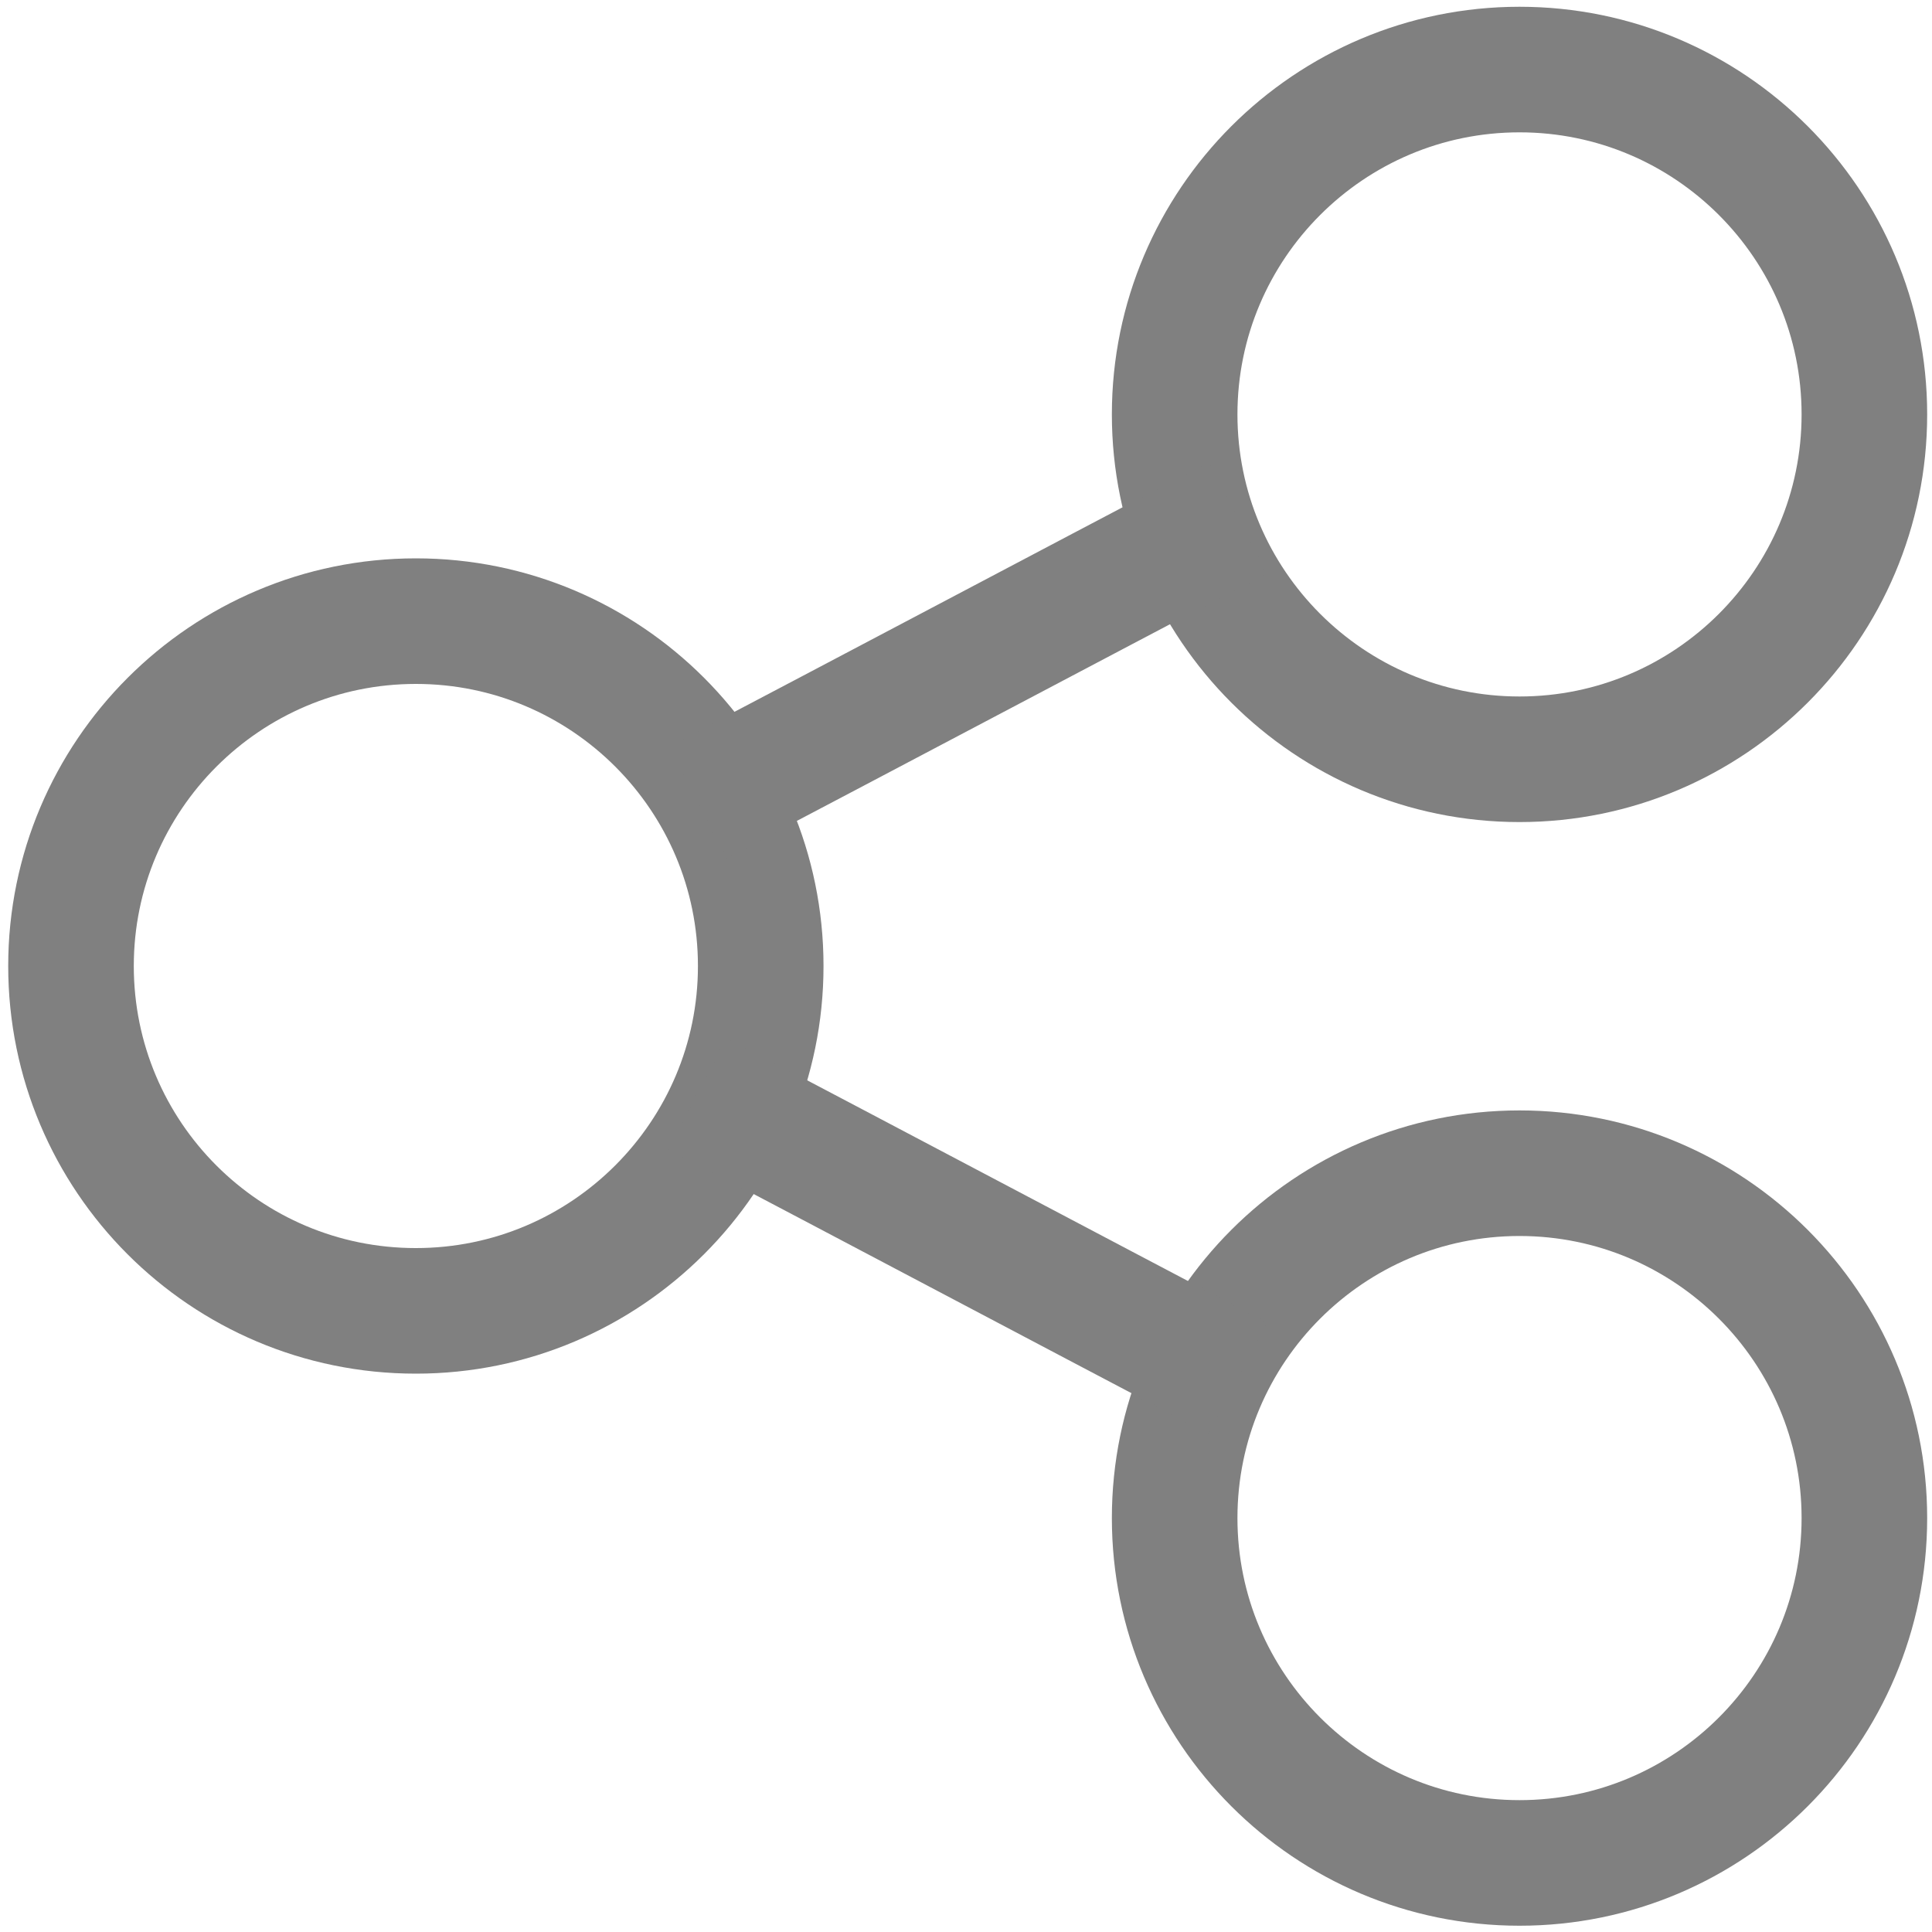
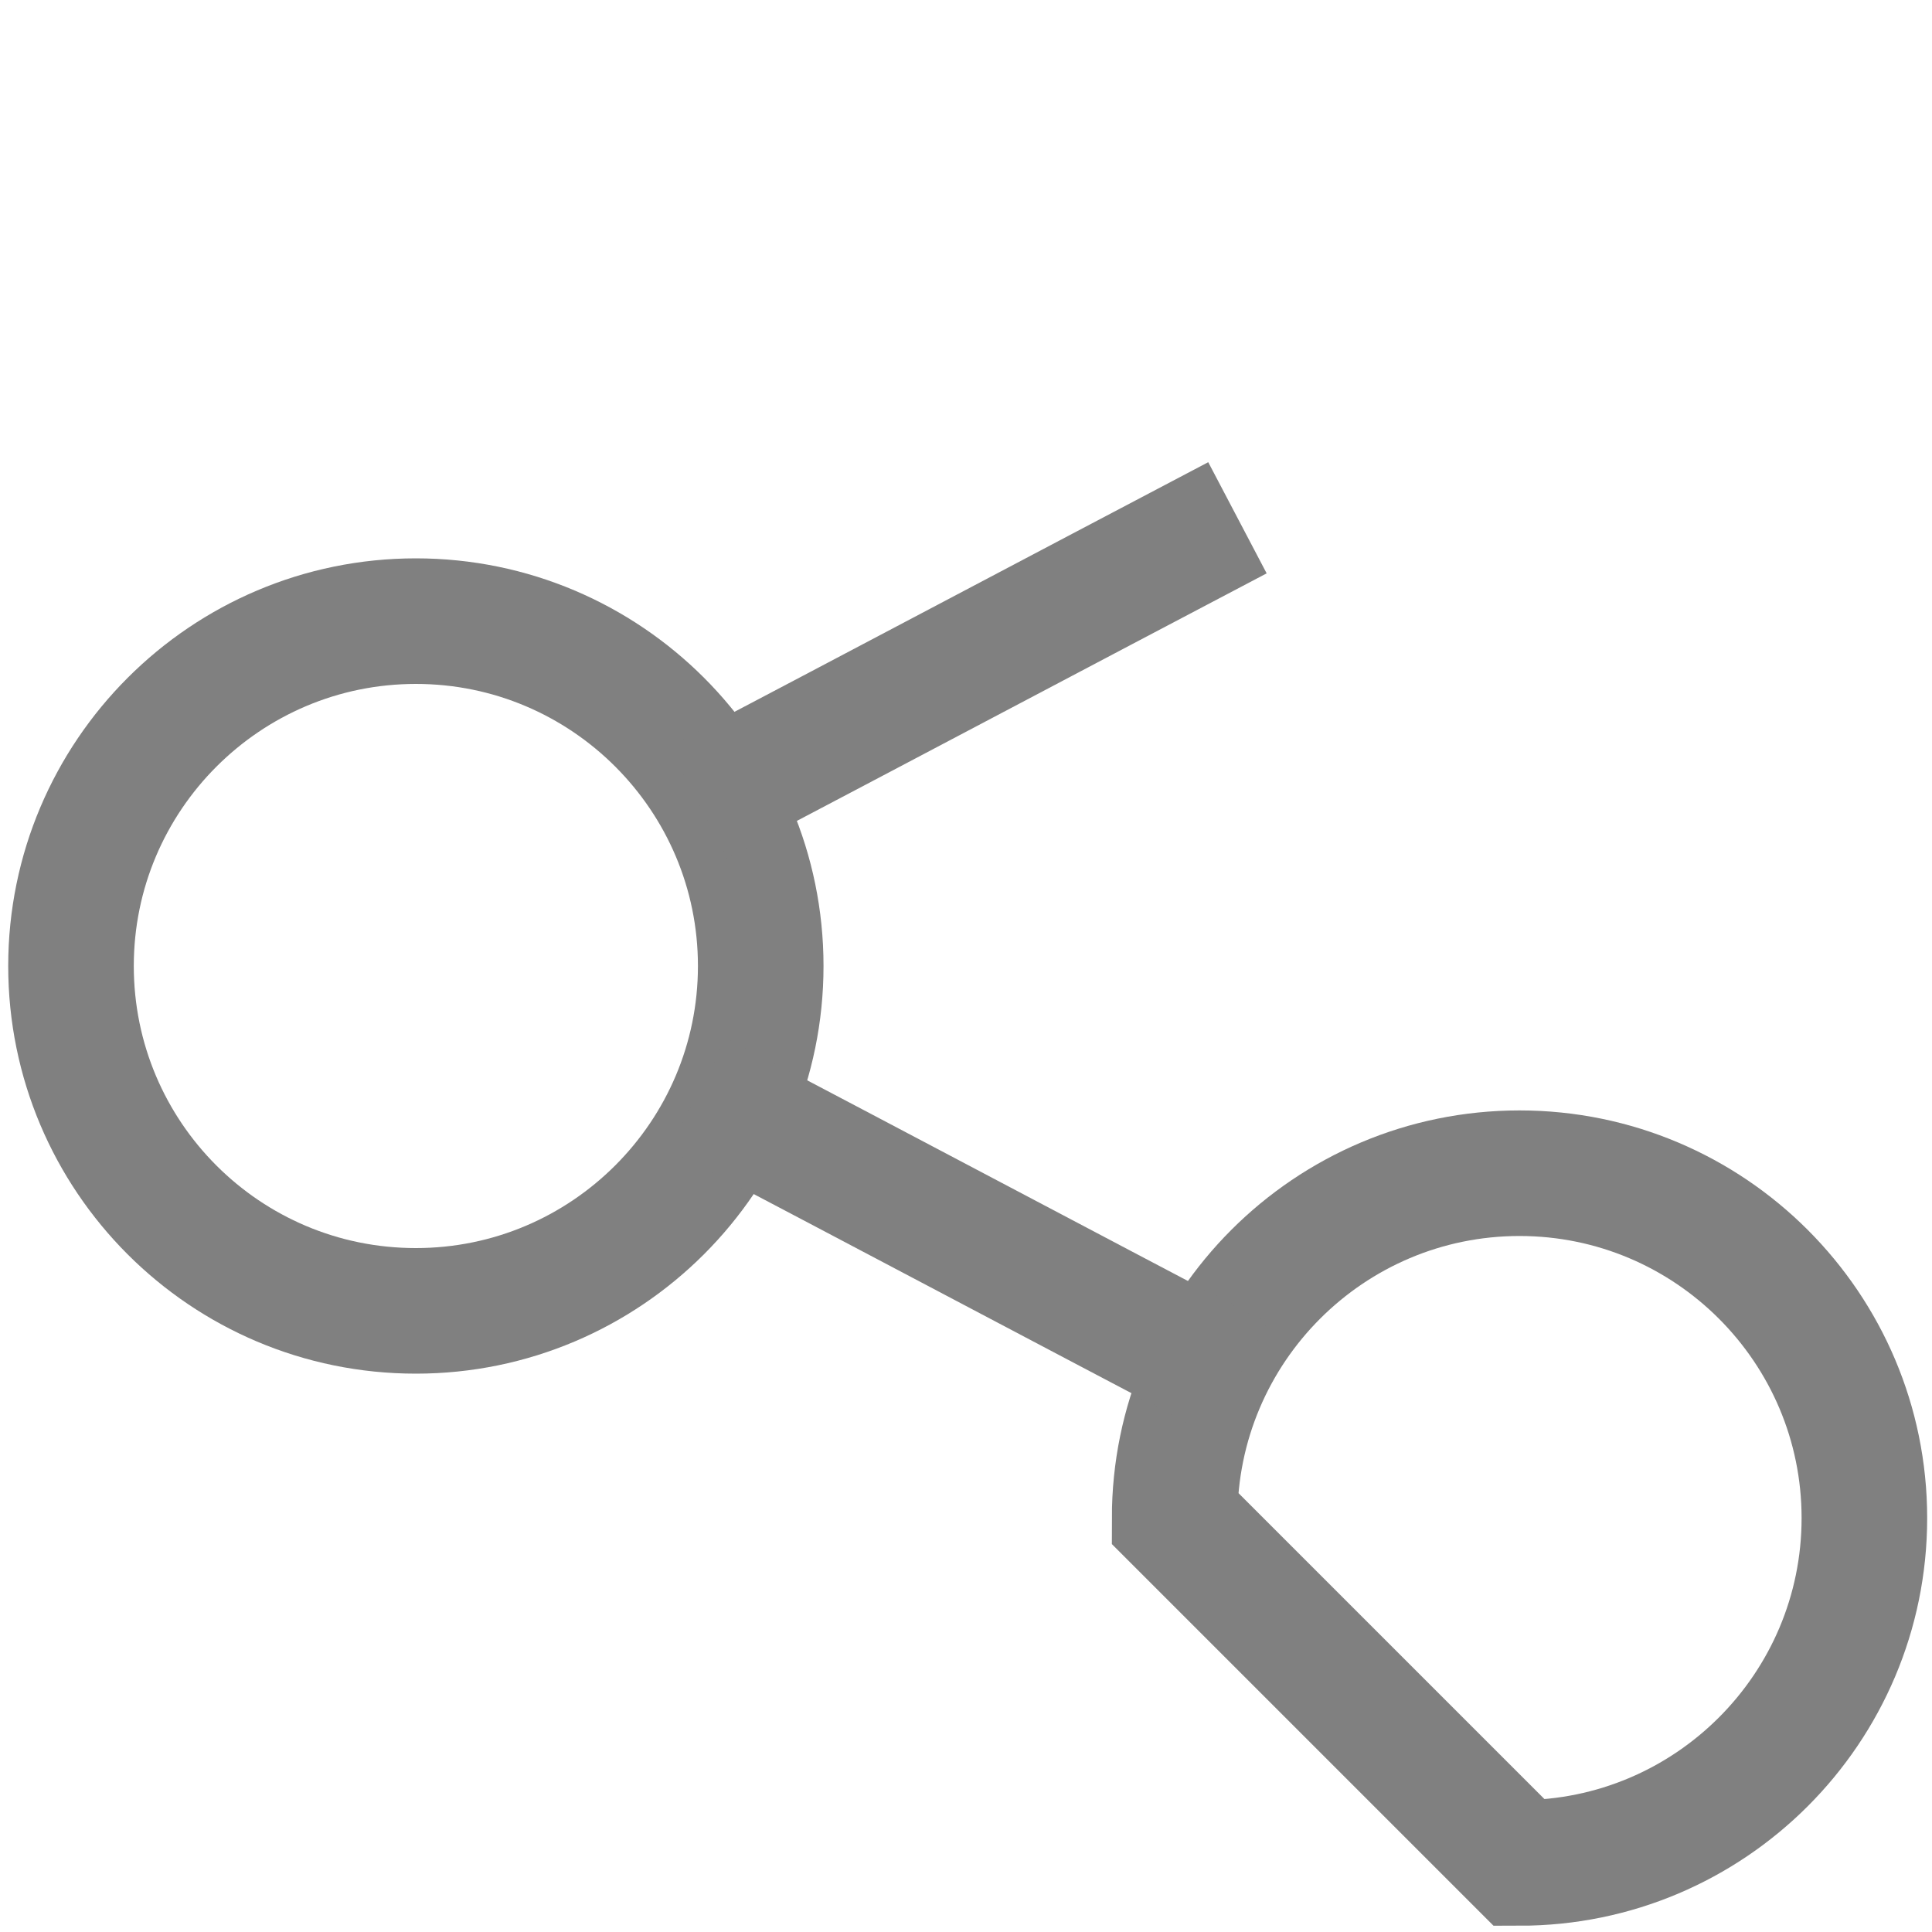
<svg xmlns="http://www.w3.org/2000/svg" version="1.1" id="Livello_2" x="0px" y="0px" viewBox="0 0 400 400" enable-background="new 0 0 400 400" xml:space="preserve">
  <g>
    <g>
-       <path fill="none" stroke="#808080" stroke-width="26" stroke-miterlimit="10" d="M314.6,157.2c39.4,0,71.4-32,71.4-71.4    c0-39.4-32-71.4-71.4-71.4c-39.4,0-71.4,32-71.4,71.4C243.2,125.2,275.2,157.2,314.6,157.2L314.6,157.2z" />
-     </g>
+       </g>
    <g>
-       <path fill="none" stroke="#808080" stroke-width="26" stroke-miterlimit="10" d="M314.6,385.7c39.4,0,71.4-32,71.4-71.4    c0-39.4-32-71.4-71.4-71.4c-39.4,0-71.4,32-71.4,71.4C243.2,353.7,275.2,385.7,314.6,385.7L314.6,385.7z" />
+       <path fill="none" stroke="#808080" stroke-width="26" stroke-miterlimit="10" d="M314.6,385.7c39.4,0,71.4-32,71.4-71.4    c0-39.4-32-71.4-71.4-71.4c-39.4,0-71.4,32-71.4,71.4L314.6,385.7z" />
    </g>
    <g>
      <path fill="none" stroke="#808080" stroke-width="26" stroke-miterlimit="10" d="M86.1,271.4c39.4,0,71.4-32,71.4-71.4    s-32-71.4-71.4-71.4s-71.4,32-71.4,71.4S46.6,271.4,86.1,271.4L86.1,271.4z" />
    </g>
    <path fill="none" stroke="#808080" stroke-width="26" stroke-miterlimit="10" d="M256.2,107.2c-37.3,19.6-74.5,39.3-111.8,58.9" />
    <path fill="none" stroke="#808080" stroke-width="26" stroke-miterlimit="10" d="M256.2,285.3c-37.3-19.6-74.5-39.3-111.8-58.9" />
  </g>
</svg>